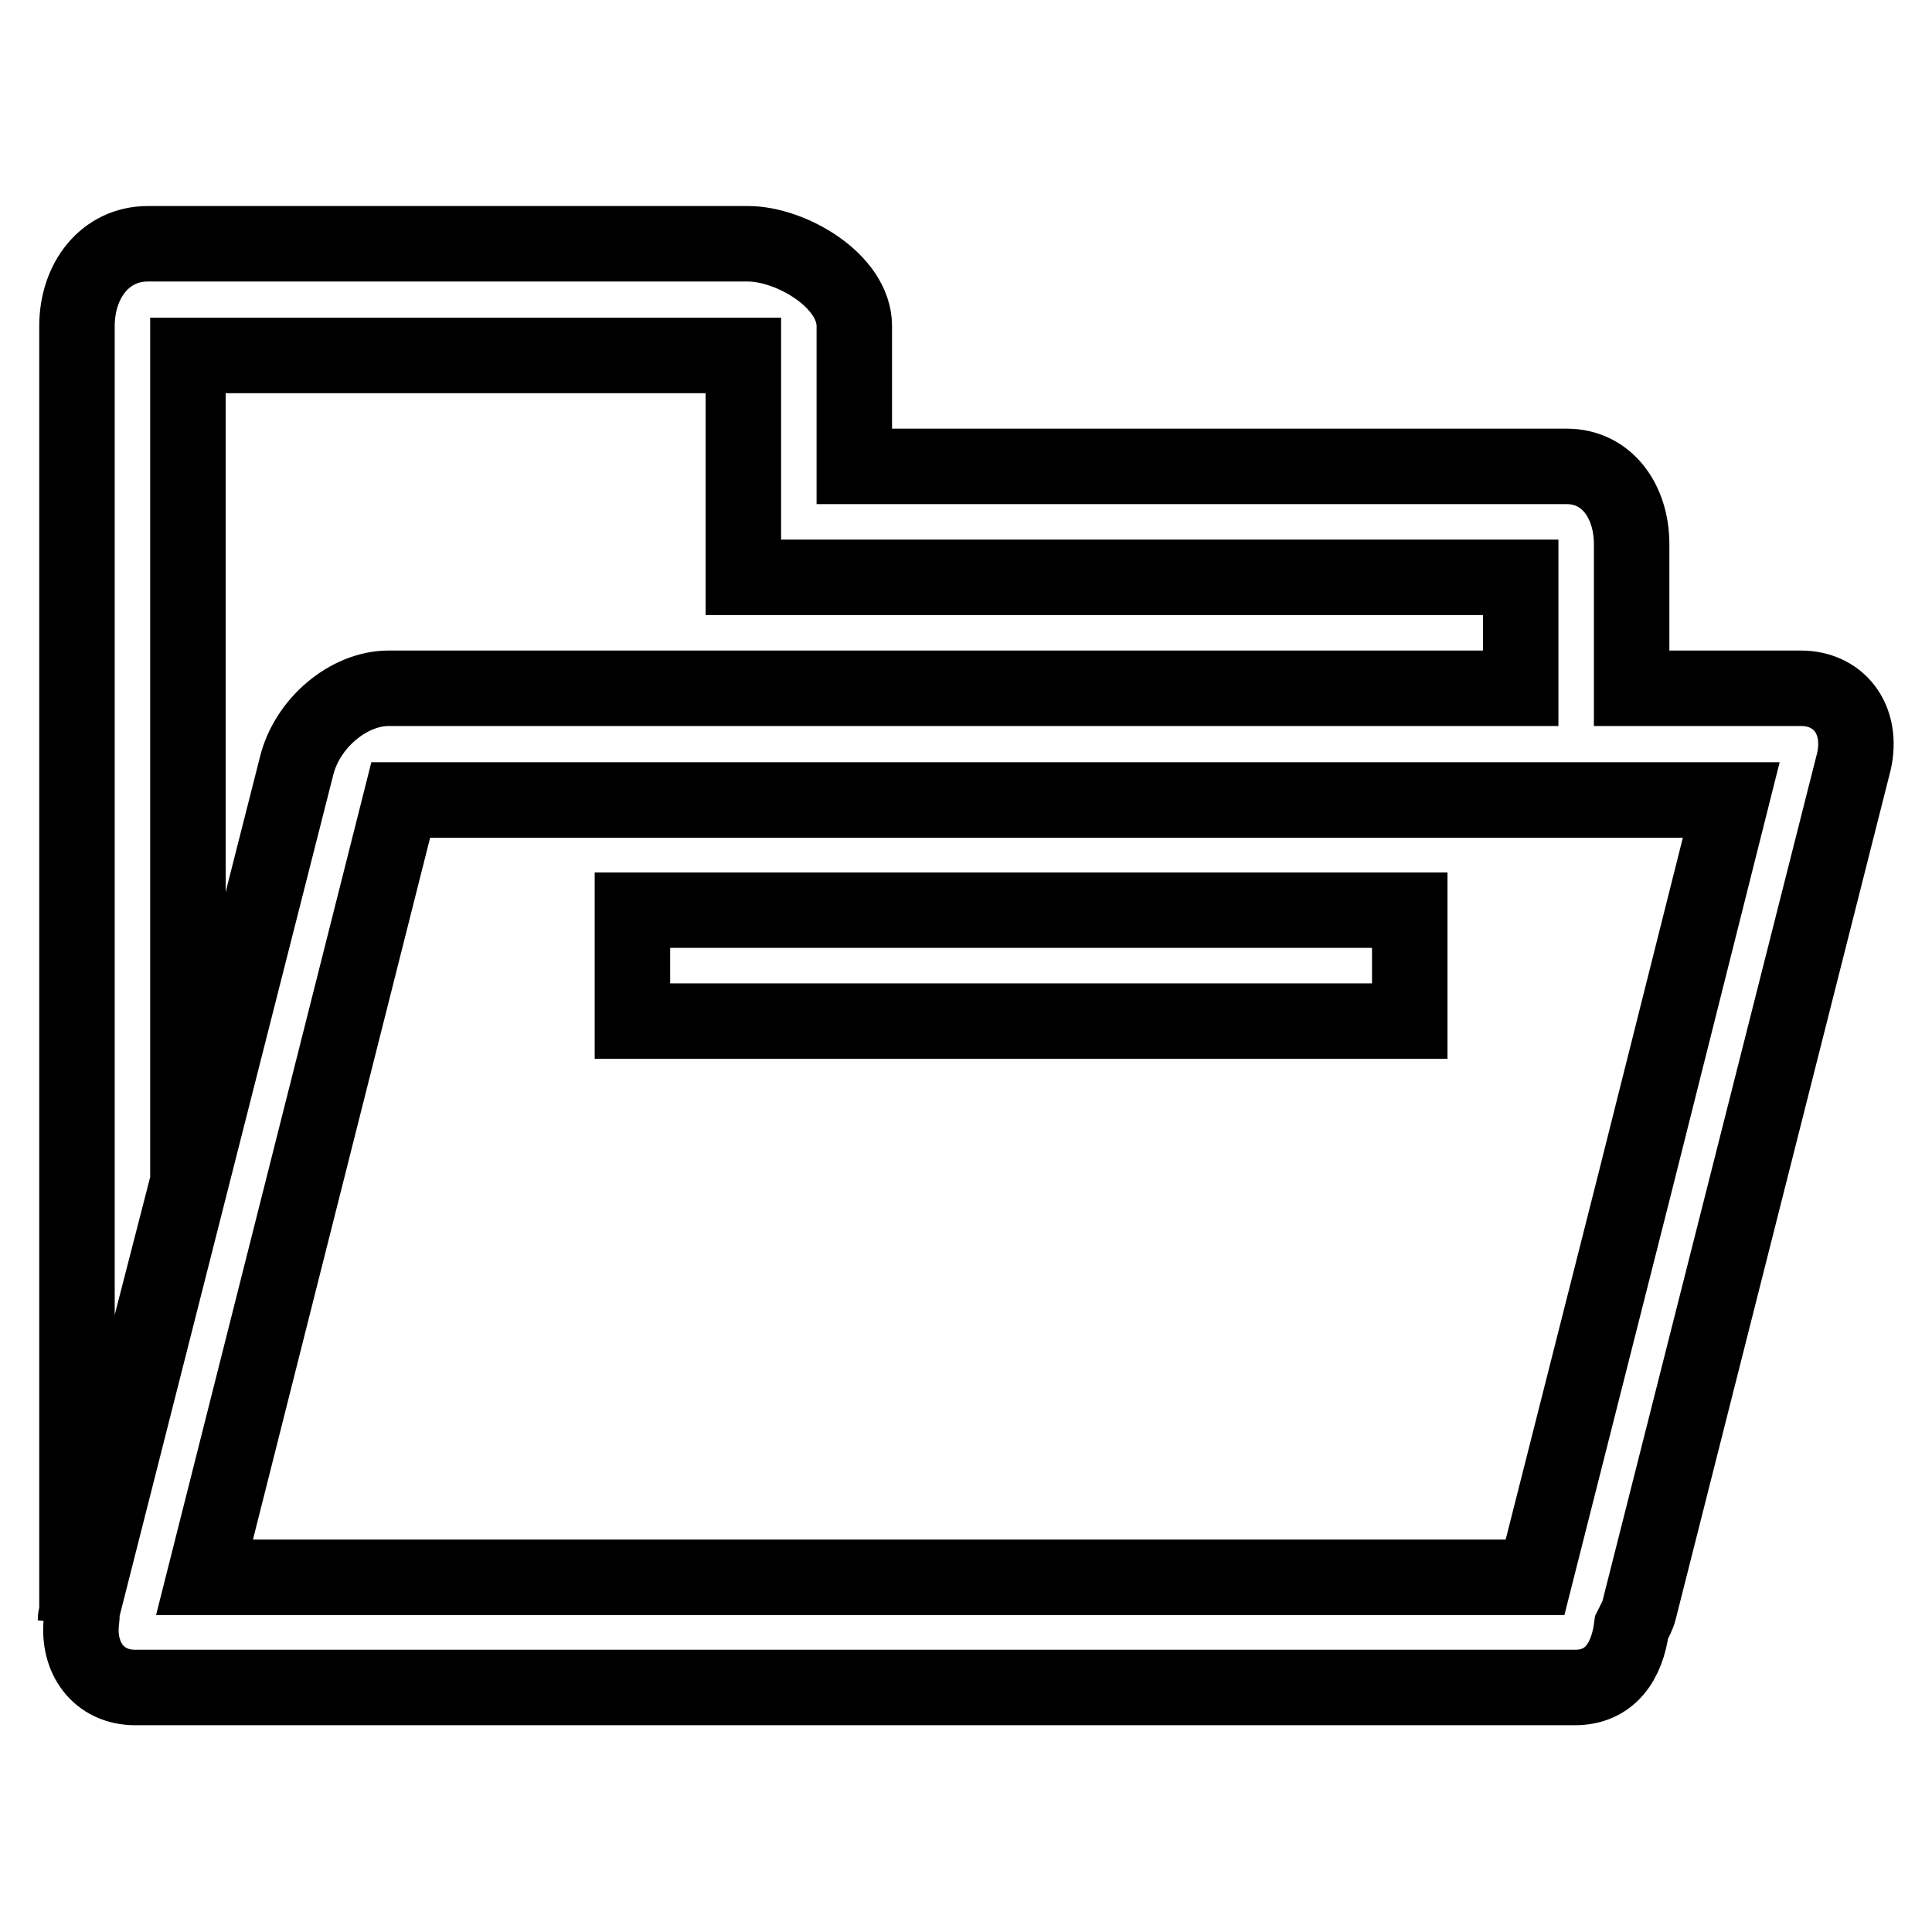
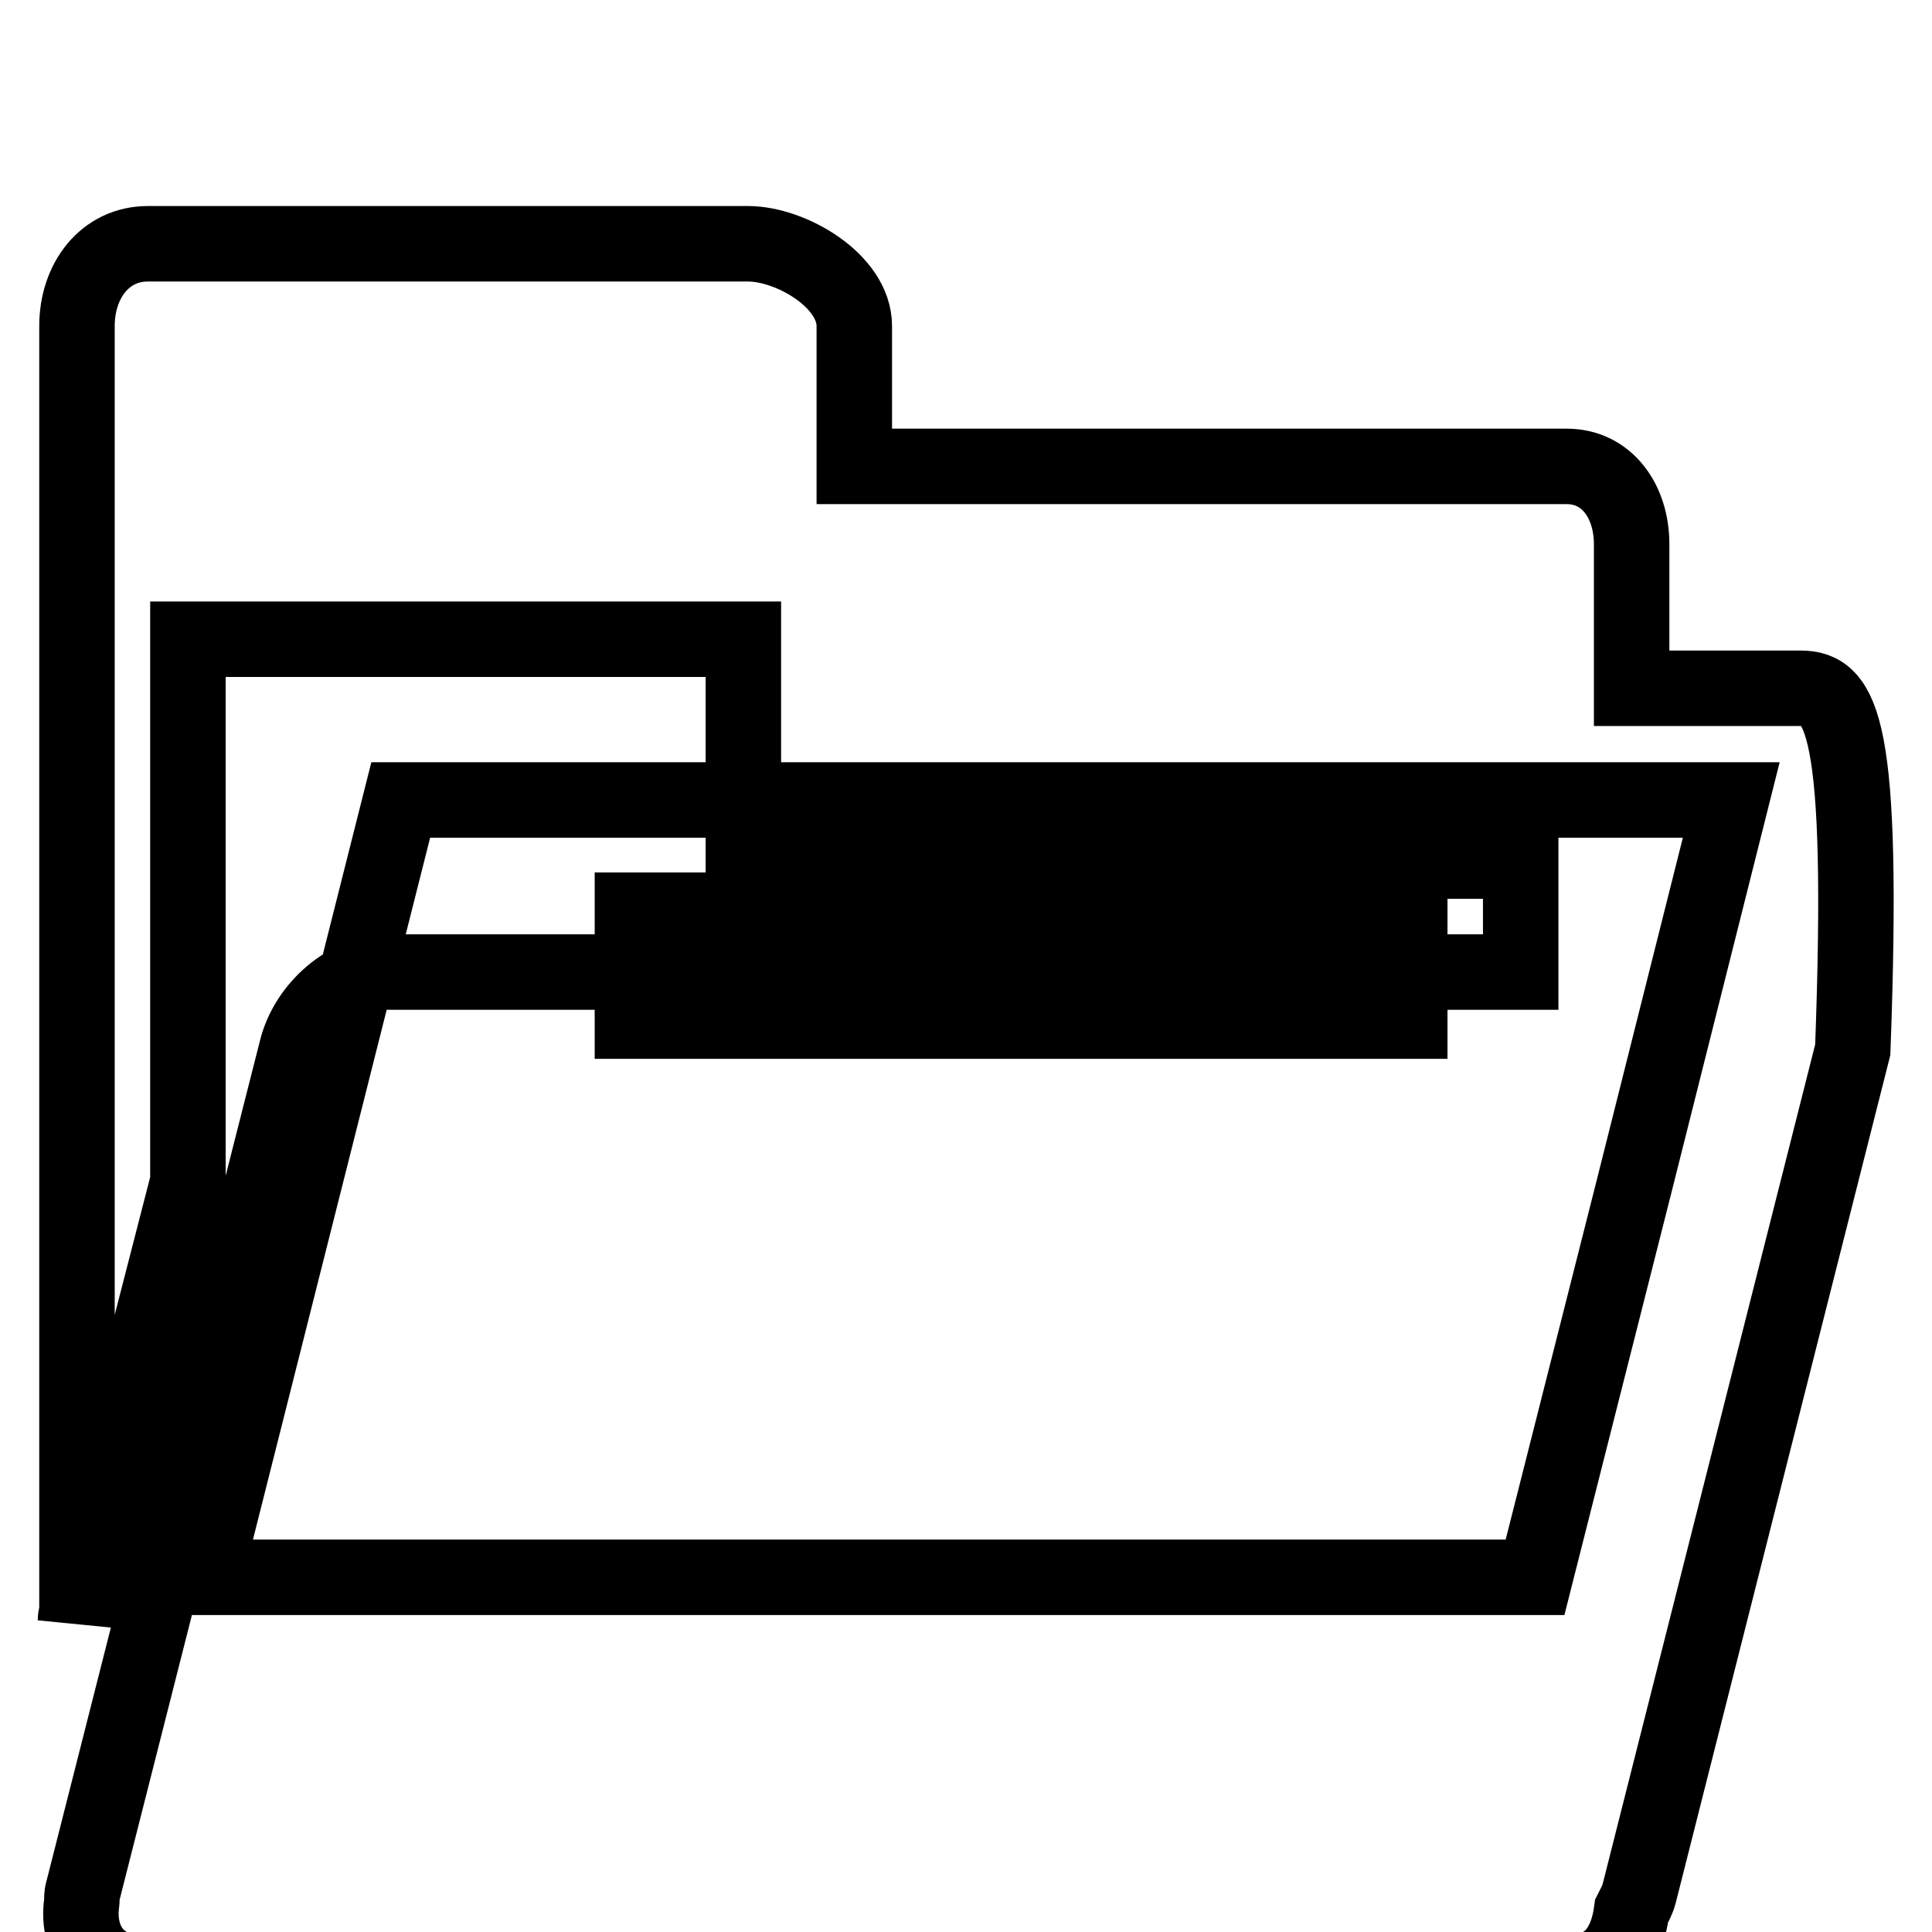
<svg xmlns="http://www.w3.org/2000/svg" version="1.1" x="0px" y="0px" viewBox="0 0 256 256" enable-background="new 0 0 256 256" xml:space="preserve">
  <g>
-     <path stroke-width="10" fill-opacity="0" stroke="#000000" d="M238.6,91.2h-22.4V72.1c0-5.7-3.3-10.3-8.6-10.3h-94.4V43.2c0-6-8.4-10.9-14.1-10.9h-3H19.6 c-5.7,0-9.4,4.9-9.4,10.9v28.8v37.7v103.6c0,0.5-0.2,0.9-0.2,1.4c0.1-0.5,0.2-0.9,0.3-1.4l14.6-56.7v-46.9V72.1v-25h73.6v14.7v14.7 h7.9h95.1v14.7h-150c-5.3,0-10.8,4.6-12.2,10.3l-14,55.1l-14.4,56.7c-0.1,0.5,0,0.9-0.1,1.4c-0.6,5,2.3,8.9,7.1,8.9h2.3h184.8h3.7 c4.6,0,6.9-3.4,7.5-8c0.4-0.8,0.8-1.5,1-2.3l28.3-111.8C247.1,95.8,244,91.2,238.6,91.2z M216.6,156.9l-13.2,52.1h-1.6H27.1l26-103 h148.7h14.7h12.9L216.6,156.9z M83.8,120.6h103v14.7h-103V120.6z" />
+     <path stroke-width="10" fill-opacity="0" stroke="#000000" d="M238.6,91.2h-22.4V72.1c0-5.7-3.3-10.3-8.6-10.3h-94.4V43.2c0-6-8.4-10.9-14.1-10.9h-3H19.6 c-5.7,0-9.4,4.9-9.4,10.9v28.8v37.7v103.6c0,0.5-0.2,0.9-0.2,1.4c0.1-0.5,0.2-0.9,0.3-1.4l14.6-56.7v-46.9v-25h73.6v14.7v14.7 h7.9h95.1v14.7h-150c-5.3,0-10.8,4.6-12.2,10.3l-14,55.1l-14.4,56.7c-0.1,0.5,0,0.9-0.1,1.4c-0.6,5,2.3,8.9,7.1,8.9h2.3h184.8h3.7 c4.6,0,6.9-3.4,7.5-8c0.4-0.8,0.8-1.5,1-2.3l28.3-111.8C247.1,95.8,244,91.2,238.6,91.2z M216.6,156.9l-13.2,52.1h-1.6H27.1l26-103 h148.7h14.7h12.9L216.6,156.9z M83.8,120.6h103v14.7h-103V120.6z" />
  </g>
</svg>